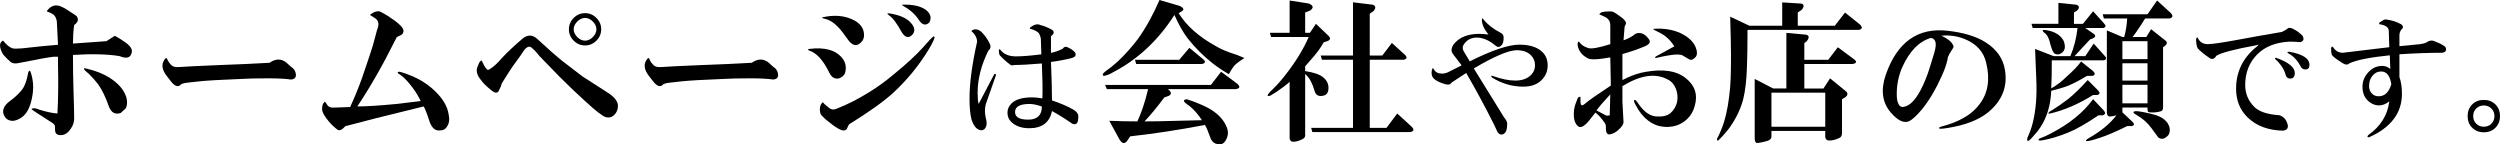
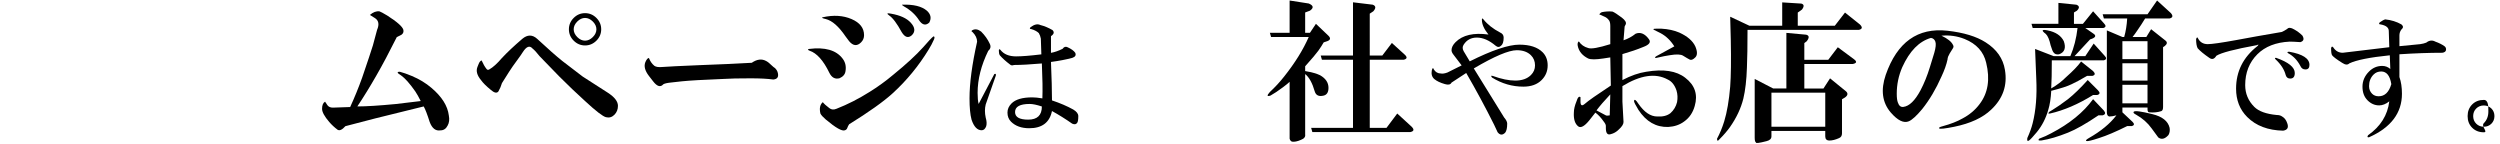
<svg xmlns="http://www.w3.org/2000/svg" version="1.1" id="img-representative-ol" width="424.617" height="24.504" viewBox="0 0 424.617 24.504" style="overflow:visible;enable-background:new 0 0 424.617 24.504;" xml:space="preserve">
  <g>
-     <path d="M19.5,6.078c0.745,0.406,1.388,0.813,1.93,1.219c0.813,0.609,1.117,1.186,0.914,1.727c-0.203,0.813-0.88,0.982-2.031,0.508   c-2.031-0.338-4.672-0.406-7.922-0.203c0,2.167,0.034,4.3,0.102,6.398c0.067,2.1,0.102,3.555,0.102,4.367   c0,0.475-0.102,0.914-0.305,1.32c-0.609,1.15-1.354,1.658-2.234,1.523c-0.474-0.068-0.711-0.373-0.711-0.914v-0.508   c0-0.203-0.136-0.406-0.406-0.609c-0.203-0.135-1.253-0.813-3.148-2.031c-0.339-0.203-0.474-0.338-0.406-0.406   c0.338-0.135,0.711-0.102,1.117,0.102c1.286,0.406,2.37,0.644,3.25,0.711c0.135-2.302,0.169-5.044,0.102-8.227V9.633   c-0.406,0-0.644,0-0.711,0c-0.745,0.068-2.81,0.44-6.195,1.117c-0.474,0.068-0.847,0-1.117-0.203   c-0.406-0.338-0.847-0.778-1.32-1.32c-0.677-1.219-0.677-1.997,0-2.336c0.609,0.745,1.151,1.186,1.625,1.32   c0.271,0.068,0.813,0.068,1.625,0c2.37-0.271,4.401-0.474,6.094-0.609c-0.068-1.489-0.136-2.81-0.203-3.961   C9.581,3.167,9.411,2.795,9.141,2.523C8.87,2.32,8.463,2.117,7.922,1.914c0.677-0.947,1.489-1.219,2.438-0.813   c0.338,0.136,0.711,0.339,1.117,0.609C12.221,2.186,12.729,2.523,13,2.727c0.406,0.542,0.271,1.05-0.406,1.523   c-0.136,1.016-0.203,2.065-0.203,3.148c1.896-0.135,3.792-0.271,5.688-0.406L19.5,6.078z M5.18,12.172   c0.474,1.354,0.575,2.742,0.305,4.164c-0.339,2.031-1.083,3.318-2.234,3.859c-0.88,0.475-1.625,0.44-2.234-0.102   c-0.745-0.88-0.644-1.76,0.305-2.641c1.557-1.15,2.505-2.133,2.844-2.945c0.271-0.609,0.474-1.32,0.609-2.133   C4.909,11.969,5.044,11.901,5.18,12.172z M18.484,18.063c-0.542-1.557-1.151-2.81-1.828-3.758   c-0.406-0.541-0.914-1.117-1.523-1.727c-1.016-0.813-1.151-1.117-0.406-0.914c1.489,0.339,2.776,0.847,3.859,1.523   c1.489,0.948,2.438,2.031,2.844,3.25c0.203,0.678,0.203,1.287,0,1.828c0,0.068-0.305,0.373-0.914,0.914   C19.567,19.519,18.891,19.146,18.484,18.063z" />
-     <path d="M45.784,10.664c0.88-0.609,1.692-0.711,2.438-0.305c0.271,0.136,0.609,0.406,1.016,0.813   c0.135,0.136,0.305,0.271,0.508,0.406c0.203,0.203,0.338,0.406,0.406,0.609c0.271,0.813,0.034,1.253-0.711,1.32   c-0.948-0.135-2.234-0.203-3.859-0.203c-2.031,0-3.555,0.034-4.57,0.102c-3.453,0.136-5.823,0.271-7.109,0.406l-1.828,0.203   c-0.677,0.068-1.117,0.17-1.32,0.305c-0.474,0.542-1.05,0.373-1.727-0.508c-0.271-0.338-0.508-0.643-0.711-0.914   c-0.677-0.88-0.88-1.658-0.609-2.336c0.203-0.474,0.406-0.711,0.609-0.711c0.203,0.542,0.508,0.982,0.914,1.32   c0.271,0.203,0.745,0.271,1.422,0.203c0.88-0.067,2.945-0.169,6.195-0.305C40.503,10.936,43.482,10.8,45.784,10.664z" />
    <path d="M58.663,21.43c-0.542,0.609-0.982,0.813-1.32,0.609c-0.542-0.406-1.016-0.846-1.422-1.32   c-0.813-0.947-1.219-1.692-1.219-2.234c0-0.609,0.169-1.016,0.508-1.219l0.406,0.609c0.203,0.271,0.508,0.406,0.914,0.406   l2.945-0.102c0.745-1.625,1.422-3.283,2.031-4.977c0.948-2.775,1.557-4.604,1.828-5.484l0.711-2.641   c0.406-0.947,0.271-1.625-0.406-2.031l-0.813-0.508c0.542-0.474,1.083-0.677,1.625-0.609c0.203,0.068,0.643,0.305,1.32,0.711   c1.693,1.084,2.607,1.896,2.742,2.438c0.068,0.339-0.034,0.609-0.305,0.813c-0.135,0.068-0.406,0.203-0.813,0.406   c-1.287,2.573-2.438,4.74-3.453,6.5c-1.083,1.896-2.167,3.656-3.25,5.281c1.49,0,3.656-0.135,6.5-0.406   c1.151-0.135,2.573-0.305,4.266-0.508c-0.338-0.677-0.643-1.219-0.914-1.625c-0.948-1.354-1.76-2.268-2.438-2.742   c-0.677-0.406-0.745-0.609-0.203-0.609c0.542,0.136,1.219,0.373,2.031,0.711c1.287,0.542,2.404,1.219,3.352,2.031   c1.76,1.49,2.742,3.047,2.945,4.672c0.135,0.678,0.068,1.253-0.203,1.727c-0.271,0.541-0.677,0.813-1.219,0.813   c-0.813,0.135-1.422-0.339-1.828-1.422c-0.406-1.286-0.745-2.166-1.016-2.641l-8.227,2.031L58.663,21.43z" />
    <path d="M81.798,10.258c0.271,0.609,0.542,1.084,0.813,1.422c0.135,0.203,0.305,0.237,0.508,0.102   c0.609-0.338,1.32-0.981,2.133-1.93c0.88-0.947,2.031-2.031,3.453-3.25c0.88-0.744,1.727-0.744,2.539,0   c1.828,1.693,3.25,2.945,4.266,3.758c1.354,1.016,2.505,1.896,3.453,2.641c1.49,0.948,2.912,1.862,4.266,2.742   c1.151,0.745,1.727,1.49,1.727,2.234c0,0.609-0.203,1.117-0.609,1.523s-0.88,0.542-1.422,0.406   c-0.542-0.135-1.727-1.049-3.555-2.742c-1.422-1.286-2.877-2.674-4.367-4.164c-1.828-1.896-2.945-3.047-3.352-3.453   c-0.474-0.609-0.88-1.049-1.219-1.32c-0.474-0.541-1.016-0.338-1.625,0.609c-0.135,0.203-0.271,0.406-0.406,0.609l-1.32,1.828   c-0.203,0.271-0.813,1.219-1.828,2.844c-0.135,0.475-0.338,0.948-0.609,1.422c-0.271,0.339-0.711,0.237-1.32-0.305   c-0.745-0.609-1.287-1.15-1.625-1.625c-0.677-0.813-0.88-1.557-0.609-2.234l0.203-0.508C81.426,10.529,81.595,10.326,81.798,10.258   z M99.369,7.719c-0.745,0-1.388-0.271-1.93-0.813c-0.542-0.541-0.813-1.185-0.813-1.93c0-0.744,0.271-1.388,0.813-1.93   c0.542-0.541,1.185-0.813,1.93-0.813s1.388,0.271,1.93,0.813c0.542,0.542,0.813,1.186,0.813,1.93c0,0.745-0.271,1.389-0.813,1.93   C100.757,7.448,100.113,7.719,99.369,7.719z M99.369,6.906c0.474,0,0.914-0.203,1.32-0.609s0.609-0.846,0.609-1.32   c0-0.474-0.203-0.914-0.609-1.32s-0.846-0.609-1.32-0.609s-0.914,0.203-1.32,0.609s-0.609,0.847-0.609,1.32   c0,0.475,0.203,0.914,0.609,1.32S98.895,6.906,99.369,6.906z" />
    <path d="M127.685,10.664c0.88-0.609,1.692-0.711,2.438-0.305c0.271,0.136,0.609,0.406,1.016,0.813   c0.135,0.136,0.305,0.271,0.508,0.406c0.203,0.203,0.338,0.406,0.406,0.609c0.271,0.813,0.034,1.253-0.711,1.32   c-0.948-0.135-2.234-0.203-3.859-0.203c-2.031,0-3.555,0.034-4.57,0.102c-3.453,0.136-5.823,0.271-7.109,0.406l-1.828,0.203   c-0.677,0.068-1.117,0.17-1.32,0.305c-0.474,0.542-1.05,0.373-1.727-0.508c-0.271-0.338-0.508-0.643-0.711-0.914   c-0.677-0.88-0.88-1.658-0.609-2.336c0.203-0.474,0.406-0.711,0.609-0.711c0.203,0.542,0.508,0.982,0.914,1.32   c0.271,0.203,0.745,0.271,1.422,0.203c0.88-0.067,2.945-0.169,6.195-0.305C122.403,10.936,125.382,10.8,127.685,10.664z" />
    <path d="M140.867,12.375c-1.016-2.099-2.133-3.352-3.352-3.758c-0.339-0.135-0.373-0.236-0.102-0.305   c2.708-0.338,4.604,0.203,5.688,1.625c0.474,0.609,0.643,1.32,0.508,2.133c-0.068,0.542-0.406,0.948-1.016,1.219   C141.849,13.492,141.273,13.188,140.867,12.375z M139.75,17.352c0.203,0.271,0.575,0.609,1.117,1.016   c0.338,0.271,0.745,0.305,1.219,0.102c1.896-0.744,3.758-1.692,5.586-2.844c1.422-0.88,2.776-1.861,4.063-2.945   c2.167-1.76,3.859-3.317,5.078-4.672c0.813-0.947,1.388-1.557,1.727-1.828c0.203,0,0.237,0.17,0.102,0.508   c-0.271,0.609-0.576,1.186-0.914,1.727c-1.693,2.776-3.724,5.248-6.094,7.414c-1.558,1.422-4.029,3.183-7.414,5.281   c-0.136,0.203-0.237,0.406-0.305,0.609c-0.068,0.203-0.203,0.338-0.406,0.406c-0.474,0.203-1.558-0.406-3.25-1.828   c-0.474-0.406-0.779-0.744-0.914-1.016C139.141,18.401,139.276,17.758,139.75,17.352z M139.75,2.93   c1.828-0.406,3.453-0.305,4.875,0.305s2.133,1.523,2.133,2.742c0,0.475-0.169,0.881-0.508,1.219   c-0.677,0.678-1.354,0.609-2.031-0.203c-0.203-0.271-0.406-0.541-0.609-0.813c-1.151-1.692-2.269-2.674-3.352-2.945   C139.648,3.1,139.479,2.998,139.75,2.93z M153.156,5.469c-0.813-1.489-1.523-2.438-2.133-2.844   c-0.474-0.338-0.373-0.439,0.305-0.305c1.557,0.271,2.674,0.779,3.352,1.523c0.745,0.813,0.813,1.523,0.203,2.133   C154.273,6.519,153.698,6.35,153.156,5.469z M153.563,1.102c-0.339-0.203-0.44-0.305-0.305-0.305   c1.896-0.067,3.284,0.271,4.164,1.016c0.677,0.609,0.813,1.287,0.406,2.031c-0.609,0.542-1.185,0.406-1.727-0.406   C155.492,2.49,154.646,1.711,153.563,1.102z" />
    <path d="M166.646,5.367c0.63,0.631,1.117,1.318,1.461,2.063c0.229,0.459,0.143,0.859-0.258,1.203   c-1.203,2.464-1.805,4.842-1.805,7.133c0,0.803,0.057,1.433,0.172,1.891l2.664-5.07c0.229-0.114,0.315-0.028,0.258,0.258   l-1.719,4.898c-0.172,0.688-0.172,1.433,0,2.234c0.172,0.573,0.2,1.061,0.086,1.461c-0.172,0.458-0.43,0.688-0.773,0.688   c-0.745,0-1.318-0.602-1.719-1.805c-0.229-0.859-0.344-2.063-0.344-3.609c0-2.578,0.43-5.786,1.289-9.625   c0-0.572-0.258-1.117-0.773-1.633c-0.229-0.114-0.229-0.229,0-0.344C165.643,4.881,166.13,4.967,166.646,5.367z M178.763,5.109   c0.344,0.344,0.258,0.688-0.258,1.031c0,1.031,0,1.977,0,2.836c0.63-0.114,1.289-0.344,1.977-0.688   c0.229-0.344,0.516-0.43,0.859-0.258c0.63,0.287,1.06,0.602,1.289,0.945c0.172,0.401,0,0.688-0.516,0.859   c-1.089,0.287-2.292,0.516-3.609,0.688c0.114,2.75,0.172,4.928,0.172,6.531c1.375,0.459,2.578,0.975,3.609,1.547   c0.573,0.344,0.859,0.717,0.859,1.117c0,0.573-0.058,0.945-0.172,1.117c-0.172,0.286-0.458,0.344-0.859,0.172   c-1.146-0.802-2.292-1.518-3.438-2.148c-0.401,1.948-1.69,2.922-3.867,2.922c-1.318,0-2.349-0.373-3.094-1.117   c-0.401-0.4-0.602-0.916-0.602-1.547c0-0.572,0.229-1.088,0.688-1.547c0.688-0.688,1.862-1.031,3.523-1.031   c0.458,0,1.031,0.058,1.719,0.172c0.057-1.375,0.028-3.352-0.086-5.93c-2.005,0.172-3.581,0.258-4.727,0.258   c-0.287,0.115-0.516,0.086-0.688-0.086c-0.688-0.516-1.261-1.031-1.719-1.547c-0.115-0.172-0.172-0.43-0.172-0.773   c0-0.286,0.086-0.344,0.258-0.172c0.573,0.745,1.461,1.117,2.664,1.117c0.974,0,2.406-0.114,4.297-0.344l-0.086-2.664   c-0.058-0.344-0.172-0.658-0.344-0.945c-0.287-0.286-0.716-0.516-1.289-0.688c-0.287,0-0.315-0.114-0.086-0.344   c0.63-0.458,1.174-0.572,1.633-0.344C177.388,4.422,178.075,4.709,178.763,5.109z M172.403,19.031c0,0.859,0.745,1.289,2.234,1.289   c1.547,0,2.32-0.744,2.32-2.234c-0.859-0.286-1.547-0.43-2.063-0.43C173.234,17.656,172.403,18.115,172.403,19.031z" />
-     <path d="M200.186,2.234c1.354,2.167,3.453,4.029,6.297,5.586c0.677,0.406,1.49,0.779,2.438,1.117   c0.88,0.271,1.693,0.576,2.438,0.914c-0.542,0.339-1.016,0.678-1.422,1.016c-0.338,0.271-0.745,0.847-1.219,1.727   c-0.948-0.541-1.862-1.15-2.742-1.828c-1.557-1.219-2.979-2.641-4.266-4.266c-0.813-1.083-1.557-2.403-2.234-3.961   c-2.776,4.334-6.263,7.584-10.461,9.75c-0.406,0.271-0.914,0.475-1.523,0.609c-0.338-0.135-0.237-0.406,0.305-0.813   c0.677-0.474,1.354-1.016,2.031-1.625c1.287-1.219,2.438-2.505,3.453-3.859c1.354-1.896,2.573-4.096,3.656-6.602l3.453,1.016   c0.677,0.339,0.779,0.644,0.305,0.914L200.186,2.234z M188.405,20.516c1.625,0.068,3.216,0.102,4.773,0.102   c0.677-1.422,1.287-3.25,1.828-5.484h-7.008l-0.305-0.711h17.977l1.727-2.234l2.742,2.031c0.542,0.475,0.474,0.779-0.203,0.914   h-11.578c0.609,0.475,0.677,0.847,0.203,1.117l-0.813,0.305c-1.151,1.558-2.268,2.912-3.352,4.063c1.422,0,3.284-0.033,5.586-0.102   c2.641-0.067,4.029-0.102,4.164-0.102c-0.609-0.947-1.32-1.76-2.133-2.438c-1.083-0.677-1.219-1.049-0.406-1.117   c1.625,0.542,2.912,1.084,3.859,1.625c1.49,0.881,2.471,1.964,2.945,3.25c0.203,0.541,0.203,1.083,0,1.625   c-0.338,0.88-0.813,1.252-1.422,1.117c-0.677,0-1.151-0.373-1.422-1.117c-0.406-1.151-0.711-1.861-0.914-2.133   c-4.672,0.88-8.904,1.523-12.695,1.93l-0.406,0.609c-0.474,0.744-0.948,0.711-1.422-0.102L188.405,20.516z M202.014,8.125   l2.336,1.93c0.474,0.406,0.406,0.678-0.203,0.813h-11.172l-0.203-0.711h7.516L202.014,8.125z" />
    <path d="M219.036,13.898c-0.203,0.203-0.575,0.508-1.117,0.914c-0.813,0.609-1.523,1.084-2.133,1.422   c-0.609,0.203-0.644,0-0.102-0.609c0.88-0.813,1.692-1.692,2.438-2.641c1.828-2.302,3.216-4.536,4.164-6.703h-6.398l-0.203-0.711   h3.352V0.086l3.25,0.508c0.813,0.339,0.88,0.745,0.203,1.219l-0.813,0.305V5.57h0.813l1.016-1.523l2.133,2.031   c0.406,0.406,0.339,0.711-0.203,0.914l-0.609,0.203c-0.271,0.475-0.575,0.948-0.914,1.422c-0.339,0.475-1.083,1.354-2.234,2.641   v0.813c1.151,0.203,1.997,0.44,2.539,0.711c0.948,0.542,1.422,1.253,1.422,2.133c0,0.745-0.271,1.186-0.813,1.32   c-0.813,0.203-1.32-0.033-1.523-0.711c-0.406-1.422-0.948-2.403-1.625-2.945v10.258c0.067,0.406-0.169,0.711-0.711,0.914   c-0.609,0.271-1.117,0.372-1.523,0.305c-0.203-0.068-0.339-0.237-0.406-0.508V13.898z M232.646,21.719h2.844l1.828-2.438   l2.438,2.234c0.474,0.474,0.406,0.778-0.203,0.914h-16.656l-0.203-0.711h7.109V10.141h-5.281l-0.203-0.711h5.484V0.391l3.352,0.406   c0.542,0.203,0.575,0.576,0.102,1.117l-0.609,0.406V9.43h2.133l1.625-2.133l2.234,2.031c0.406,0.406,0.339,0.678-0.203,0.813   h-5.789V21.719z" />
    <path d="M254.789,5.523c0.4,0.172,0.602,0.459,0.602,0.859c0,0.688-0.144,1.146-0.43,1.375c-0.287,0.287-0.602,0.287-0.945,0   c-1.089-0.916-2.148-1.375-3.18-1.375c-0.975,0-1.719,0.401-2.234,1.203c-0.229,0.344-0.229,0.717,0,1.117   c0.344,0.573,0.688,1.146,1.031,1.719c3.781-1.891,6.588-2.836,8.422-2.836c1.775,0,3.094,0.43,3.953,1.289   c0.572,0.573,0.859,1.318,0.859,2.234c0,0.975-0.344,1.805-1.031,2.492c-0.745,0.745-1.776,1.117-3.094,1.117   c-1.891,0-3.667-0.516-5.328-1.547c-0.229-0.286-0.172-0.372,0.172-0.258c1.432,0.516,2.692,0.773,3.781,0.773   c1.146,0,2.033-0.314,2.664-0.945c0.458-0.458,0.688-1.002,0.688-1.633c0-0.688-0.229-1.26-0.688-1.719   c-0.573-0.572-1.375-0.859-2.406-0.859c-1.375,0-3.811,1.031-7.305,3.094l5.156,8.336c0.344,0.401,0.516,0.745,0.516,1.031   c0,0.744-0.115,1.26-0.344,1.547c-0.459,0.458-0.889,0.43-1.289-0.086c-0.229-0.459-0.43-0.889-0.602-1.289   c-1.49-2.979-3.065-5.9-4.727-8.766c-0.975,0.631-1.805,1.175-2.492,1.633c-0.172,0.344-0.545,0.43-1.117,0.258   c-0.803-0.229-1.404-0.516-1.805-0.859c-0.401-0.344-0.545-0.83-0.43-1.461c0.114-0.458,0.229-0.516,0.344-0.172   c0.286,0.459,0.688,0.688,1.203,0.688c0.286,0.058,0.658,0,1.117-0.172l2.406-1.203l-1.375-1.805   c-0.229-0.286-0.344-0.544-0.344-0.773c0-0.458,0.229-0.916,0.688-1.375c1.203-1.203,3.064-1.633,5.586-1.289   c-0.745-0.916-1.117-1.747-1.117-2.492c0-0.286,0.086-0.314,0.258-0.086C252.641,4.148,253.586,4.894,254.789,5.523z" />
    <path d="M270.971,19.125l-1.031,1.313c-0.813,1-1.438,1.344-1.875,1.031c-0.563-0.438-0.813-1.219-0.75-2.344   c0-0.563,0.156-1.219,0.469-1.969c0.188-0.625,0.406-0.844,0.656-0.656v0.75c0,0.688,0.25,0.813,0.75,0.375   c0.563-0.5,2.031-1.531,4.406-3.094l-0.094-4.781l-1.219,0.188c-1.25,0.188-2.094,0.188-2.531,0c-1-0.5-1.594-1.219-1.781-2.156   c-0.063-0.375,0-0.625,0.188-0.75c0.375,0.563,0.906,0.938,1.594,1.125c0.5,0.188,1.75-0.031,3.75-0.656V4.406   c0-0.5-0.094-0.844-0.281-1.031c-0.188-0.25-0.438-0.438-0.75-0.563l-0.844-0.375c0.125-0.188,0.281-0.313,0.469-0.375   c0.625-0.125,1.219-0.156,1.781-0.094c0.313,0.125,0.844,0.469,1.594,1.031c0.563,0.438,0.781,0.813,0.656,1.125L275.939,4.5   l-0.188,2.344c0.75-0.25,1.438-0.625,2.063-1.125c0.813-0.313,1.563,0,2.25,0.938c0.375,0.5,0.063,0.938-0.938,1.313   c-1.063,0.438-2.25,0.844-3.563,1.219v4.406c1.438-0.75,2.781-1.219,4.031-1.406c2.938-0.5,5.156-0.156,6.656,1.031   c1.625,1.25,2.156,2.844,1.594,4.781c-0.313,1.125-0.906,2-1.781,2.625c-0.75,0.563-1.656,0.875-2.719,0.938   c-2.063,0.063-3.75-0.906-5.063-2.906c-0.5-0.813-0.75-1.313-0.75-1.5c0.063-0.375,0.313-0.219,0.75,0.469   c1,1.438,2.063,2.156,3.188,2.156c0.938,0.063,1.688-0.125,2.25-0.563c0.563-0.5,0.938-1.125,1.125-1.875   c0.125-0.688,0.094-1.344-0.094-1.969c-0.313-0.938-0.813-1.563-1.5-1.875c-2.063-1.125-4.625-0.75-7.688,1.125v2.625l0.188,3.469   c0,0.375-0.281,0.813-0.844,1.313c-0.375,0.375-0.813,0.625-1.313,0.75c-0.563,0.188-0.844-0.156-0.844-1.031v-0.375   c0-0.188-0.125-0.438-0.375-0.75C271.939,20,271.471,19.5,270.971,19.125z M271.158,18.75l1.594,0.844   c0.125,0.063,0.344,0.063,0.656,0l0.094-3.563C272.502,17.094,271.721,18,271.158,18.75z M284.377,7.875   c-0.625-1-1.406-1.75-2.344-2.25l-1.125-0.563c-0.188-0.125-0.063-0.188,0.375-0.188h0.938c1.125,0.063,2.125,0.281,3,0.656   c1.375,0.625,2.281,1.406,2.719,2.344c0.375,0.875,0.375,1.5,0,1.875s-0.688,0.5-0.938,0.375s-0.625-0.344-1.125-0.656   c-0.375-0.25-1.125-0.281-2.25-0.094c-0.5,0.063-1.281,0.219-2.344,0.469c-0.25,0-0.25-0.094,0-0.281L284.377,7.875z" />
    <path d="M296.811,5.078c0,2.709-0.033,4.842-0.102,6.398c-0.067,2.1-0.271,3.859-0.609,5.281c-0.406,1.625-1.15,3.217-2.234,4.773   c-0.474,0.677-1.083,1.388-1.828,2.133c-0.271,0.338-0.406,0.305-0.406-0.102c0.475-0.881,0.881-1.862,1.219-2.945   c0.475-1.557,0.813-3.521,1.016-5.891c0.136-1.828,0.17-4.469,0.102-7.922l-0.102-3.961l3.25,1.523h5.586V0.406l3.25,0.203   c0.475,0.136,0.508,0.475,0.102,1.016l-0.711,0.508v2.234h6.297l1.727-2.234l2.539,2.031c0.475,0.475,0.406,0.779-0.203,0.914   H296.811z M300.873,22.242v0.914c0,0.406-0.271,0.677-0.813,0.813c-1.286,0.338-1.896,0.406-1.828,0.203   c-0.135-0.068-0.203-0.339-0.203-0.813v-9.953l3.148,1.625h2.234V5.586l3.352,0.305c0.542,0.136,0.576,0.508,0.102,1.117   l-0.406,0.305v2.844h4.063l1.625-2.133l2.742,2.031c0.542,0.406,0.475,0.678-0.203,0.813h-8.227v4.164h3.25l1.117-1.727   l2.742,2.234c0.339,0.339,0.271,0.678-0.203,1.016l-0.508,0.305v5.789c0,0.406-0.169,0.677-0.508,0.813   c-0.609,0.271-1.15,0.406-1.625,0.406c-0.474,0-0.711-0.237-0.711-0.711v-0.914H300.873z M300.873,21.531h9.141v-5.789h-9.141   V21.531z" />
    <path d="M329.752,6.063c1.063,0.5,1.719,1.031,1.969,1.594c0.125,0.188,0.094,0.406-0.094,0.656c-0.375,0.563-0.625,1-0.75,1.313   c-0.063,0.188-0.094,0.344-0.094,0.469c-0.188,0.875-0.531,1.844-1.031,2.906c-0.938,2.125-2.031,3.969-3.281,5.531   c-0.938,1.125-1.688,1.813-2.25,2.063c-0.875,0.375-1.906-0.125-3.094-1.5c-1.438-1.688-1.719-3.813-0.844-6.375   c1.938-5.563,5.438-8.063,10.5-7.5c2.75,0.313,4.906,0.969,6.469,1.969c1.875,1.188,2.969,2.75,3.281,4.688   c0.438,2.625-0.344,4.875-2.344,6.75c-1.438,1.375-3.531,2.344-6.281,2.906c-1.563,0.313-2.406,0.406-2.531,0.281   s0.063-0.25,0.563-0.375c1.375-0.375,2.5-0.813,3.375-1.313c1.188-0.625,2.156-1.438,2.906-2.438   c1.438-1.875,1.813-4.219,1.125-7.031c-0.438-1.875-1.656-3.219-3.656-4.031C332.439,6.125,331.127,5.938,329.752,6.063z    M327.971,6.438c-2,0.563-3.625,2.219-4.875,4.969c-0.625,1.438-0.938,2.938-0.938,4.5c0,0.688,0.063,1.188,0.188,1.5   c0.188,0.563,0.5,0.813,0.938,0.75c1-0.125,1.969-1.063,2.906-2.813c0.625-1.188,1.156-2.5,1.594-3.938l0.75-2.438   c0.25-0.875,0.313-1.5,0.188-1.875S328.346,6.5,327.971,6.438z" />
    <path d="M354.49,12.883c-1.15,0.678-2.031,1.151-2.641,1.422c-0.677,0.339-1.828,0.711-3.453,1.117   c-0.067,1.287-0.236,2.37-0.508,3.25c-0.406,1.422-1.049,2.675-1.93,3.758c-0.677,0.813-1.117,1.286-1.32,1.422   c-0.271,0.203-0.372,0.067-0.305-0.406c0.406-0.881,0.711-1.727,0.914-2.539c0.542-2.166,0.745-4.672,0.609-7.516l-0.203-5.078   l3.148,1.219h2.844c0.609-1.422,1.016-3.013,1.219-4.773h-7.617l-0.203-0.711h4.57V0.492l3.047,0.305   c0.542,0.203,0.576,0.542,0.102,1.016l-0.508,0.305v1.93h1.523l1.727-2.133l1.828,2.031c0.406,0.406,0.373,0.678-0.102,0.813   h-3.047l1.32,0.914c0.542,0.339,0.475,0.644-0.203,0.914l-0.305,0.102l-2.641,2.844h1.828l1.422-2.133l1.828,2.031   c0.406,0.406,0.373,0.678-0.102,0.813h-8.836c0,2.031-0.033,3.623-0.102,4.773c0.948-0.541,1.795-1.185,2.539-1.93   c1.151-1.016,1.998-1.896,2.539-2.641l2.031,1.625c0.406,0.406,0.373,0.678-0.102,0.813H354.49z M356.42,19.586   c-2.099,1.422-3.825,2.403-5.18,2.945c-1.692,0.677-3.182,1.117-4.469,1.32c-0.541,0.067-0.677-0.034-0.406-0.305   c0.745-0.271,1.422-0.576,2.031-0.914c3.115-1.625,5.484-3.555,7.109-5.789l1.828,1.93c0.339,0.406,0.271,0.678-0.203,0.813H356.42   z M349.717,9.227c-0.406,0.068-0.711-0.033-0.914-0.305c-0.135-0.135-0.305-0.541-0.508-1.219c-0.203-0.947-0.474-1.591-0.813-1.93   c-0.813-0.609-0.711-0.813,0.305-0.609c1.354,0.271,2.269,0.881,2.742,1.828C350.936,8.144,350.665,8.889,349.717,9.227z    M355.506,16.133c-2.505,1.558-4.942,2.607-7.313,3.148c-0.338,0.068-0.372-0.033-0.102-0.305c0.136-0.067,0.305-0.169,0.508-0.305   c0.678-0.406,1.558-1.016,2.641-1.828c1.016-0.813,2.133-1.896,3.352-3.25l1.727,1.727c0.406,0.406,0.373,0.678-0.102,0.813   H355.506z M361.295,21.414c-1.896,0.947-3.486,1.625-4.773,2.031c-1.219,0.406-1.93,0.575-2.133,0.508   c-0.203-0.068-0.067-0.237,0.406-0.508c2.031-1.151,3.589-2.438,4.672-3.859c-0.474,0.136-0.88,0.203-1.219,0.203   c-0.271-0.067-0.406-0.305-0.406-0.711V5.164l2.641,1.117h0.305c0.271-0.947,0.44-1.997,0.508-3.148h-3.961l-0.203-0.711h7.617   l1.625-2.336l2.336,2.133c0.406,0.475,0.339,0.779-0.203,0.914h-4.164c-0.406,0.678-0.846,1.354-1.32,2.031   c-0.271,0.406-0.541,0.779-0.813,1.117h2.336l0.813-1.32l2.438,1.93c0.339,0.271,0.305,0.576-0.102,0.914l-0.305,0.203v10.156   c0,0.406-0.102,0.644-0.305,0.711c-0.609,0.203-1.286,0.271-2.031,0.203c-0.203,0-0.305-0.169-0.305-0.508v-0.305h-4.266v0.813   l1.727,1.625c0.339,0.339,0.305,0.576-0.102,0.711H361.295z M360.482,6.992v3.047h4.266V6.992H360.482z M360.482,10.75v2.945h4.266   V10.75H360.482z M360.482,14.406v3.148h4.266v-3.148H360.482z M368.303,22.938c-0.609,0.677-1.185,0.813-1.727,0.406   c-0.203-0.271-0.575-0.779-1.117-1.523c-0.677-0.947-1.557-1.727-2.641-2.336c-0.406-0.203-0.541-0.372-0.406-0.508   c0.203-0.203,1.253-0.067,3.148,0.406c1.693,0.406,2.675,1.186,2.945,2.336C368.574,22.192,368.506,22.599,368.303,22.938z" />
    <path d="M389.676,5.008c0.516,0.287,0.974,0.631,1.375,1.031c0.344,0.573,0.229,0.945-0.344,1.117   c-0.803-0.057-1.404-0.086-1.805-0.086c-2.35,0.115-4.183,0.831-5.5,2.148c-1.375,1.375-2.063,3.123-2.063,5.242   c0,1.433,0.516,2.664,1.547,3.695c0.744,0.745,2.005,1.203,3.781,1.375c0.4,0,0.716,0.086,0.945,0.258   c0.4,0.229,0.688,0.602,0.859,1.117c0.286,0.744,0.057,1.174-0.688,1.289c-2.578-0.058-4.612-0.831-6.102-2.32   c-1.261-1.26-1.891-2.864-1.891-4.813c0-2.922,1.203-5.328,3.609-7.219c0.286-0.286,0.258-0.344-0.086-0.172   c-3.781,0.688-6.073,1.289-6.875,1.805c-0.344,0.573-0.745,0.688-1.203,0.344c-0.917-0.63-1.576-1.174-1.977-1.633   c-0.172-0.344-0.258-0.859-0.258-1.547c0.114-0.344,0.229-0.372,0.344-0.086c0.344,0.631,0.888,0.945,1.633,0.945   c0.688,0,2.291-0.229,4.813-0.688c2.119-0.4,4.697-0.859,7.734-1.375c0.286-0.114,0.602-0.286,0.945-0.516   C388.701,4.636,389.103,4.664,389.676,5.008z M389.762,12.398c0,0.631-0.258,0.945-0.773,0.945c-0.401,0-0.659-0.2-0.773-0.602   c-0.229-0.916-0.803-1.805-1.719-2.664c-0.172-0.172-0.144-0.258,0.086-0.258C388.701,10.565,389.762,11.425,389.762,12.398z    M392.254,11.023c0,0.516-0.229,0.773-0.688,0.773c-0.401,0-0.688-0.2-0.859-0.602c-0.516-0.974-1.203-1.689-2.063-2.148   c-0.229-0.172-0.172-0.258,0.172-0.258C391.107,9.19,392.254,9.936,392.254,11.023z" />
    <path d="M407.877,4.148c0.344,0.287,0.344,0.573,0,0.859c-0.229,0.287-0.344,0.631-0.344,1.031v1.805   c1.661-0.172,2.836-0.286,3.523-0.344c0.4-0.057,0.744-0.143,1.031-0.258c0.516-0.4,1.031-0.458,1.547-0.172   c0.63,0.229,1.146,0.487,1.547,0.773c0.229,0.172,0.314,0.401,0.258,0.688c-0.058,0.229-0.258,0.373-0.602,0.43   c-2.234,0-4.67,0.086-7.305,0.258v3.867c0.286,0.803,0.43,1.748,0.43,2.836c0,3.266-1.862,5.729-5.586,7.391   c-0.287,0.057-0.344-0.058-0.172-0.344c2.119-1.49,3.322-3.408,3.609-5.758c-0.573,0.459-1.146,0.688-1.719,0.688   c-0.745,0-1.404-0.286-1.977-0.859c-0.573-0.572-0.859-1.346-0.859-2.32c0-0.974,0.372-1.833,1.117-2.578   c0.63-0.63,1.375-0.945,2.234-0.945c0.516,0,0.974,0.172,1.375,0.516l-0.086-2.32c-3.381,0.344-5.672,0.803-6.875,1.375   c-0.287,0.287-0.688,0.258-1.203-0.086c-0.917-0.572-1.49-1.002-1.719-1.289c-0.115-0.172-0.172-0.572-0.172-1.203   c0.057-0.286,0.172-0.344,0.344-0.172c0.4,0.631,0.945,0.945,1.633,0.945c2.922-0.344,5.557-0.658,7.906-0.945l-0.086-2.75   c0-0.572-0.459-0.945-1.375-1.117c-0.287,0-0.344-0.114-0.172-0.344c0.4-0.286,0.716-0.458,0.945-0.516   C406.158,3.404,407.074,3.69,407.877,4.148z M402.377,14.633c0,0.516,0.172,0.945,0.516,1.289c0.286,0.287,0.658,0.43,1.117,0.43   c1.031,0,1.747-0.688,2.148-2.063c-0.229-1.432-0.803-2.148-1.719-2.148c-0.516,0-0.945,0.172-1.289,0.516   C402.635,13.172,402.377,13.831,402.377,14.633z" />
-     <path d="M421.867,22.469c-0.802,0-1.461-0.258-1.977-0.773s-0.773-1.174-0.773-1.977c0-0.802,0.258-1.461,0.773-1.977   s1.175-0.773,1.977-0.773c0.803,0,1.461,0.258,1.977,0.773s0.773,1.175,0.773,1.977c0,0.803-0.258,1.461-0.773,1.977   S422.67,22.469,421.867,22.469z M423.156,21.008c0.344-0.344,0.516-0.773,0.516-1.289s-0.172-0.945-0.516-1.289   s-0.773-0.516-1.289-0.516s-0.945,0.172-1.289,0.516s-0.516,0.773-0.516,1.289s0.172,0.945,0.516,1.289s0.773,0.516,1.289,0.516   S422.813,21.352,423.156,21.008z" />
+     <path d="M421.867,22.469c-0.802,0-1.461-0.258-1.977-0.773s-0.773-1.174-0.773-1.977c0-0.802,0.258-1.461,0.773-1.977   s1.175-0.773,1.977-0.773s0.773,1.175,0.773,1.977c0,0.803-0.258,1.461-0.773,1.977   S422.67,22.469,421.867,22.469z M423.156,21.008c0.344-0.344,0.516-0.773,0.516-1.289s-0.172-0.945-0.516-1.289   s-0.773-0.516-1.289-0.516s-0.945,0.172-1.289,0.516s-0.516,0.773-0.516,1.289s0.172,0.945,0.516,1.289s0.773,0.516,1.289,0.516   S422.813,21.352,423.156,21.008z" />
  </g>
</svg>